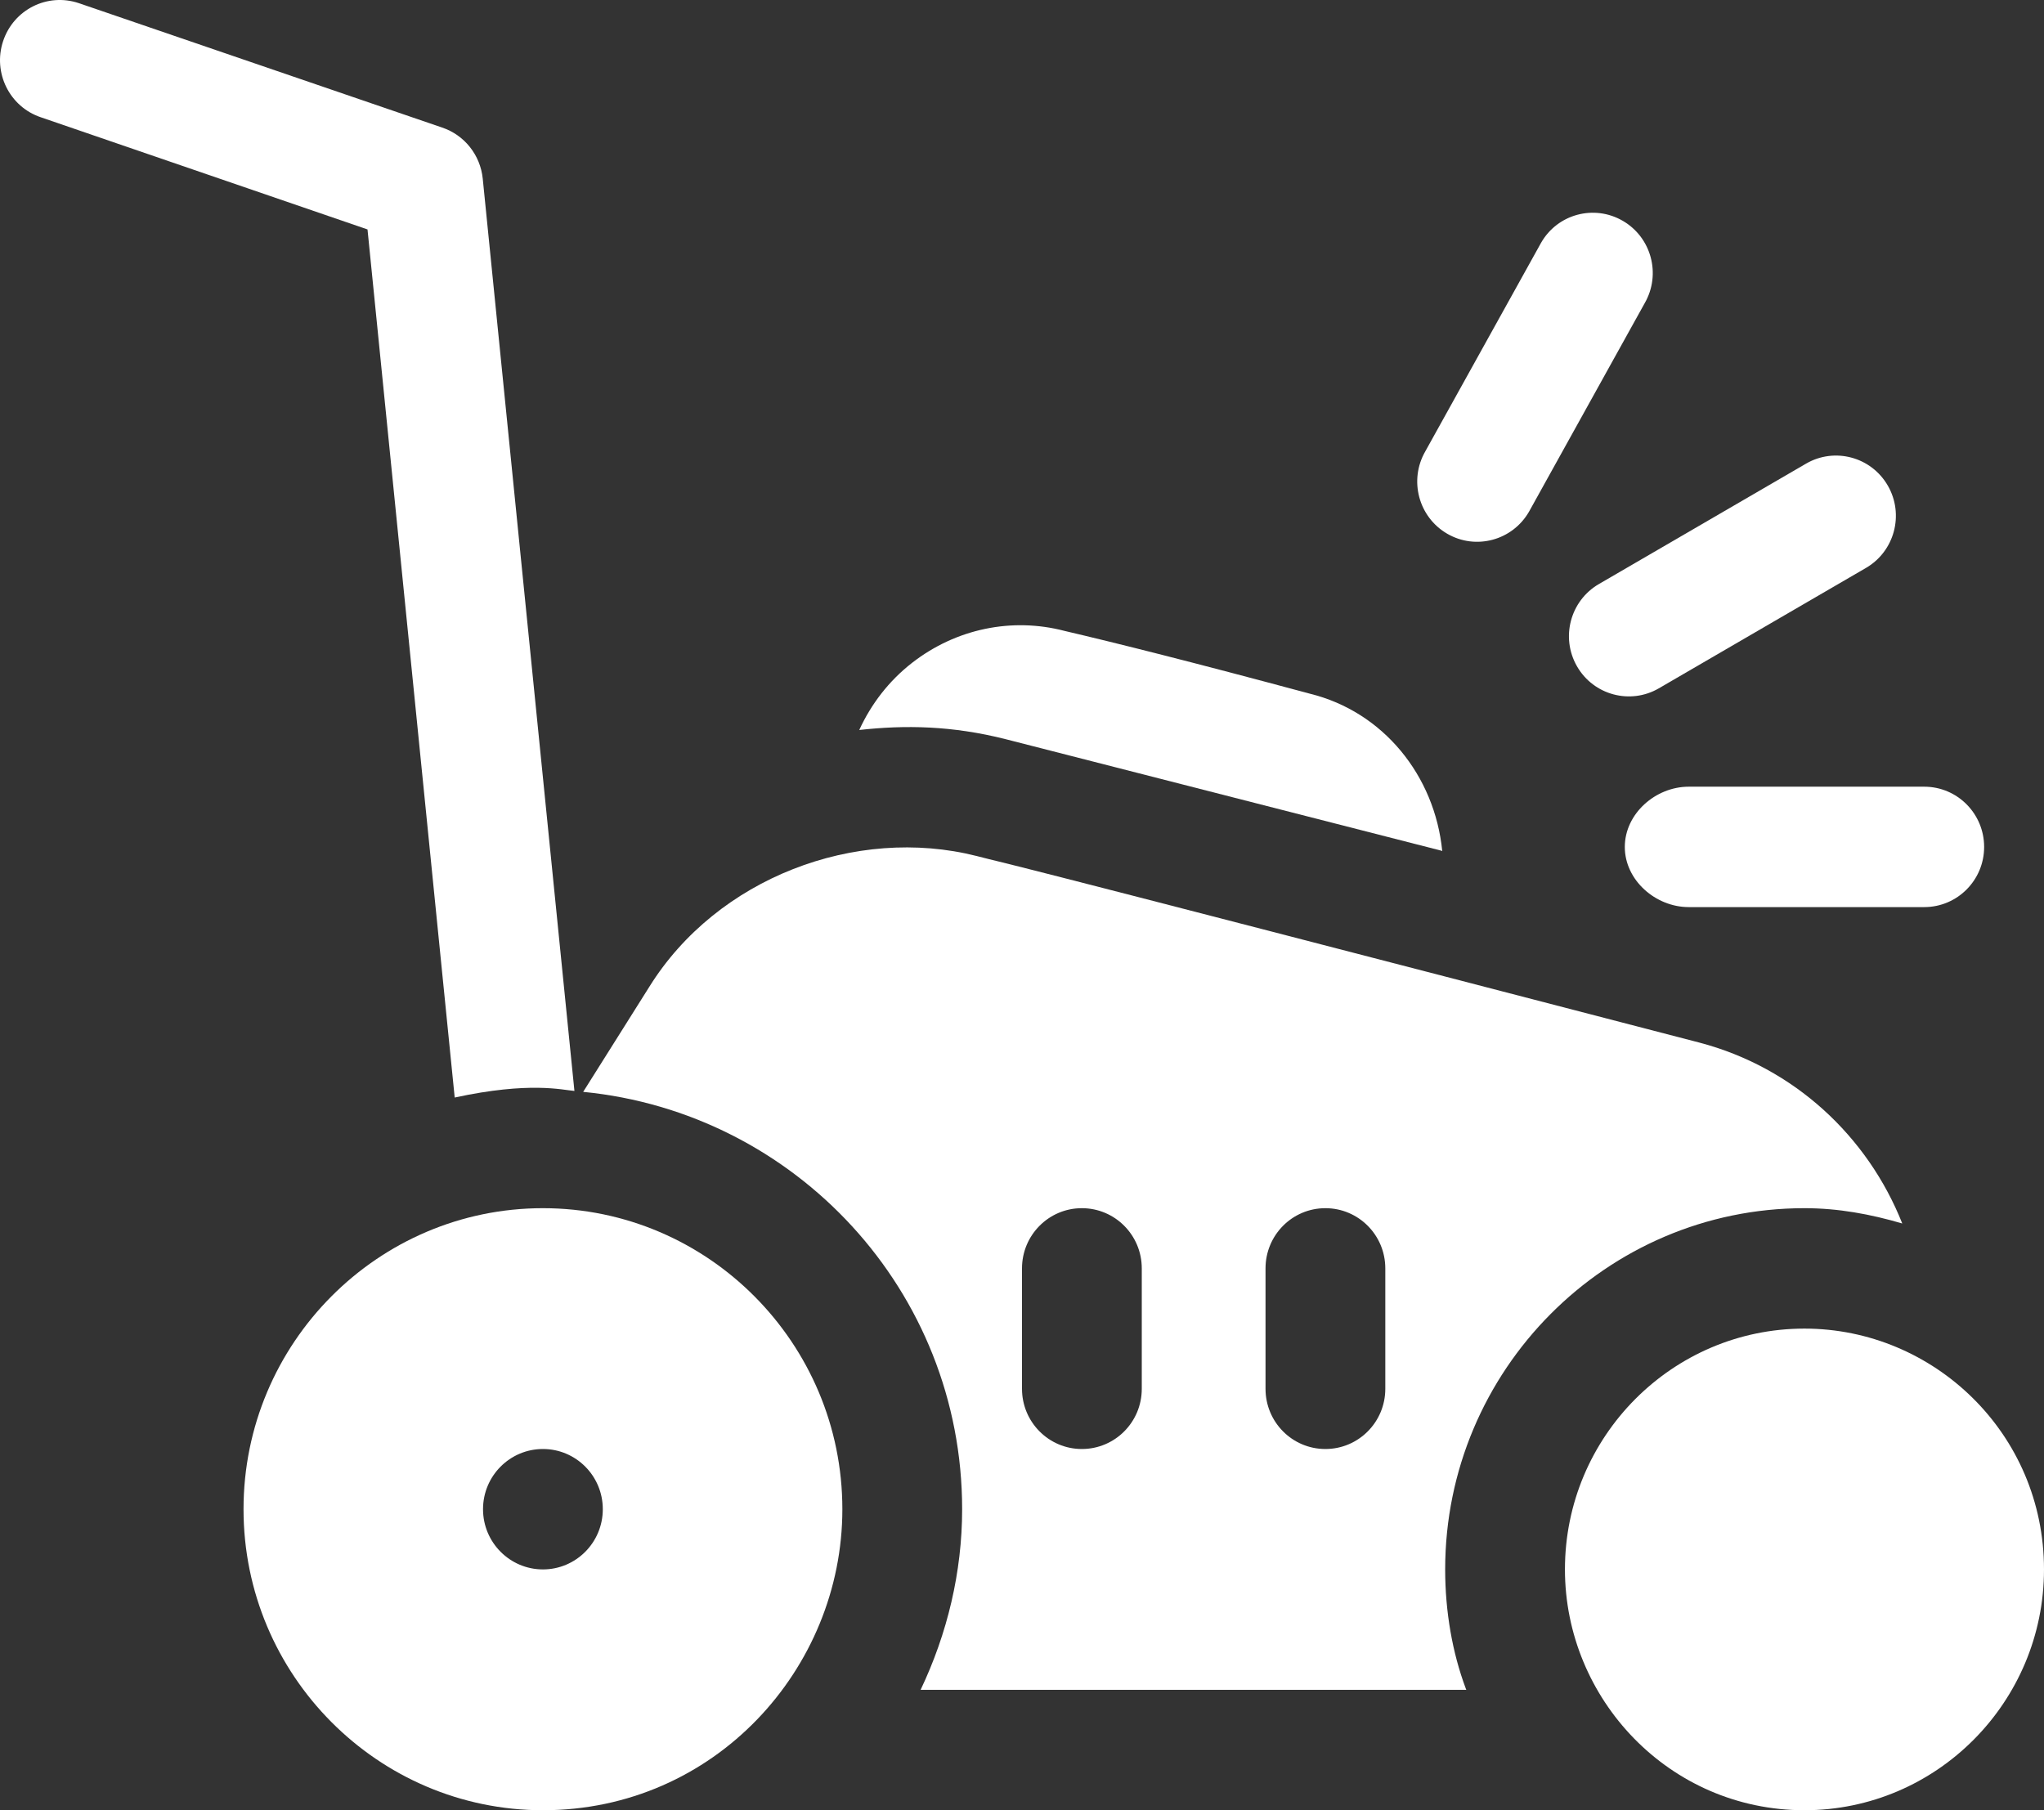
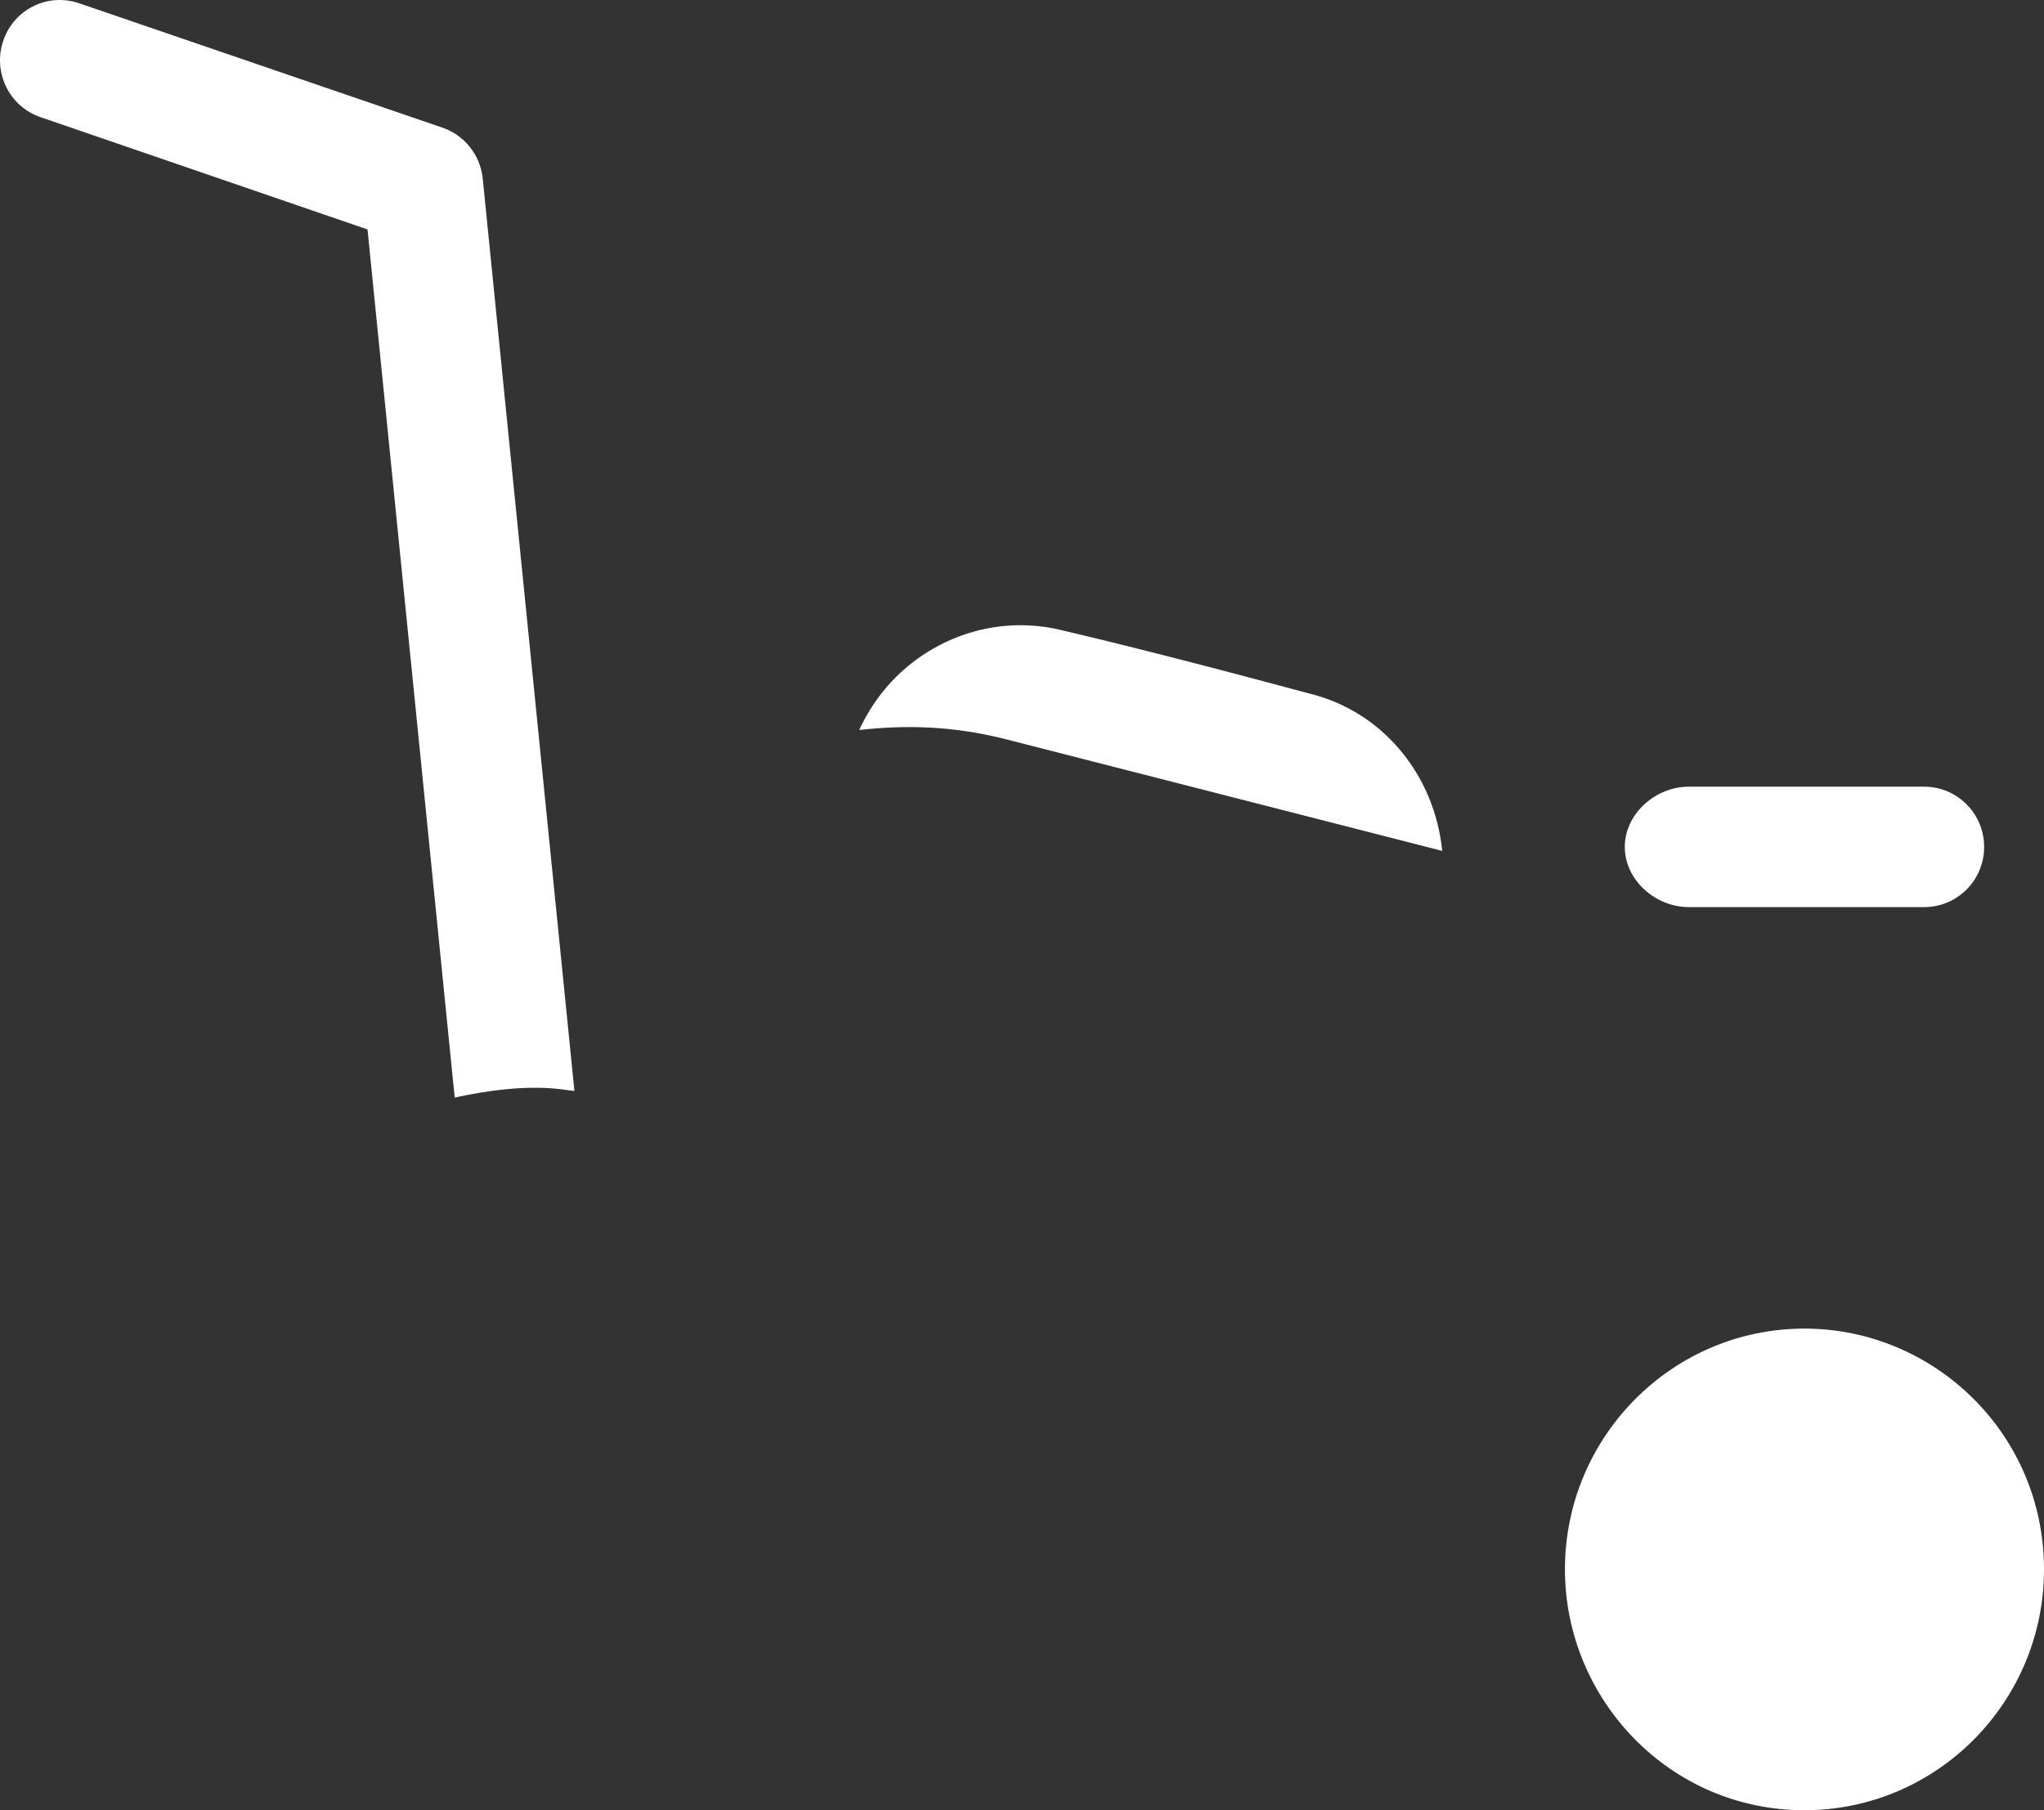
<svg xmlns="http://www.w3.org/2000/svg" width="35" height="31" viewBox="0 0 35 31" fill="none">
  <rect x="0" y="0" width="35" height="31" fill="#333333" stroke="none" />
-   <path d="M14.424 25.845C14.424 23.002 12.124 20.69 9.297 20.69C6.47 20.69 4.17 23.003 4.17 25.845C4.17 28.687 6.47 31 9.297 31C12.236 31 14.424 28.579 14.424 25.845ZM8.271 25.845C8.271 25.275 8.731 24.814 9.297 24.814C9.863 24.814 10.322 25.275 10.322 25.845C10.322 26.414 9.863 26.876 9.297 26.876C8.731 26.876 8.271 26.414 8.271 25.845Z" fill="white" />
  <path d="M30.898 22.752C28.636 22.752 26.797 24.601 26.797 26.876C26.797 29.092 28.581 31 30.898 31C33.16 31 35 29.15 35 26.876C35 24.547 33.112 22.752 30.898 22.752Z" fill="white" />
-   <path d="M30.898 20.69C31.478 20.69 32.028 20.792 32.573 20.952C31.981 19.46 30.723 18.282 29.102 17.855C15.64 14.354 17.542 14.871 16.723 14.659C14.655 14.136 12.278 15.033 11.117 16.901L9.986 18.698C13.617 19.053 16.475 22.103 16.475 25.845C16.475 26.92 16.222 27.975 15.764 28.938H25.108C25.106 28.93 25.101 28.923 25.099 28.916C24.87 28.304 24.746 27.601 24.746 26.876C24.746 23.465 27.506 20.69 30.898 20.69ZM19.551 23.783C19.551 24.353 19.092 24.814 18.525 24.814C17.959 24.814 17.5 24.353 17.5 23.783V21.721C17.5 21.151 17.959 20.69 18.525 20.69C19.092 20.69 19.551 21.151 19.551 21.721V23.783ZM23.721 23.783C23.721 24.353 23.262 24.814 22.695 24.814C22.128 24.814 21.67 24.353 21.67 23.783V21.721C21.67 21.151 22.128 20.69 22.695 20.69C23.262 20.69 23.721 21.151 23.721 21.721V23.783Z" fill="white" />
  <path d="M27.822 14.504C27.822 15.073 28.349 15.534 28.916 15.534H32.949C33.516 15.534 33.975 15.073 33.975 14.504C33.975 13.934 33.516 13.472 32.949 13.472H28.916C28.349 13.472 27.822 13.934 27.822 14.504Z" fill="white" />
-   <path d="M27.003 11.41C27.287 11.905 27.916 12.071 28.404 11.788L31.951 9.726C32.441 9.441 32.61 8.811 32.326 8.317C32.041 7.822 31.413 7.656 30.925 7.94L27.378 10.002C26.888 10.287 26.72 10.917 27.003 11.41Z" fill="white" />
-   <path d="M26.182 8.762L28.163 5.191C28.447 4.697 28.278 4.067 27.788 3.782C27.297 3.497 26.669 3.664 26.387 4.16L24.405 7.731C24.122 8.224 24.29 8.855 24.781 9.14C25.27 9.424 25.898 9.256 26.182 8.762Z" fill="white" />
  <path d="M0.701 2.009L6.293 3.929L7.786 18.795C9.072 18.517 9.628 18.666 9.836 18.682L8.266 3.058C8.225 2.655 7.953 2.312 7.57 2.184L1.35 0.054C0.809 -0.128 0.232 0.165 0.053 0.705C-0.126 1.246 0.164 1.83 0.701 2.009Z" fill="white" />
  <path d="M22.428 11.879C20.422 11.339 19.093 11.006 18.228 10.804C17.326 10.568 16.369 10.767 15.619 11.35C15.22 11.66 14.917 12.057 14.713 12.501C15.495 12.414 16.299 12.425 17.223 12.659L24.678 14.567L24.696 14.575C24.568 13.28 23.684 12.187 22.428 11.879Z" fill="white" />
</svg>